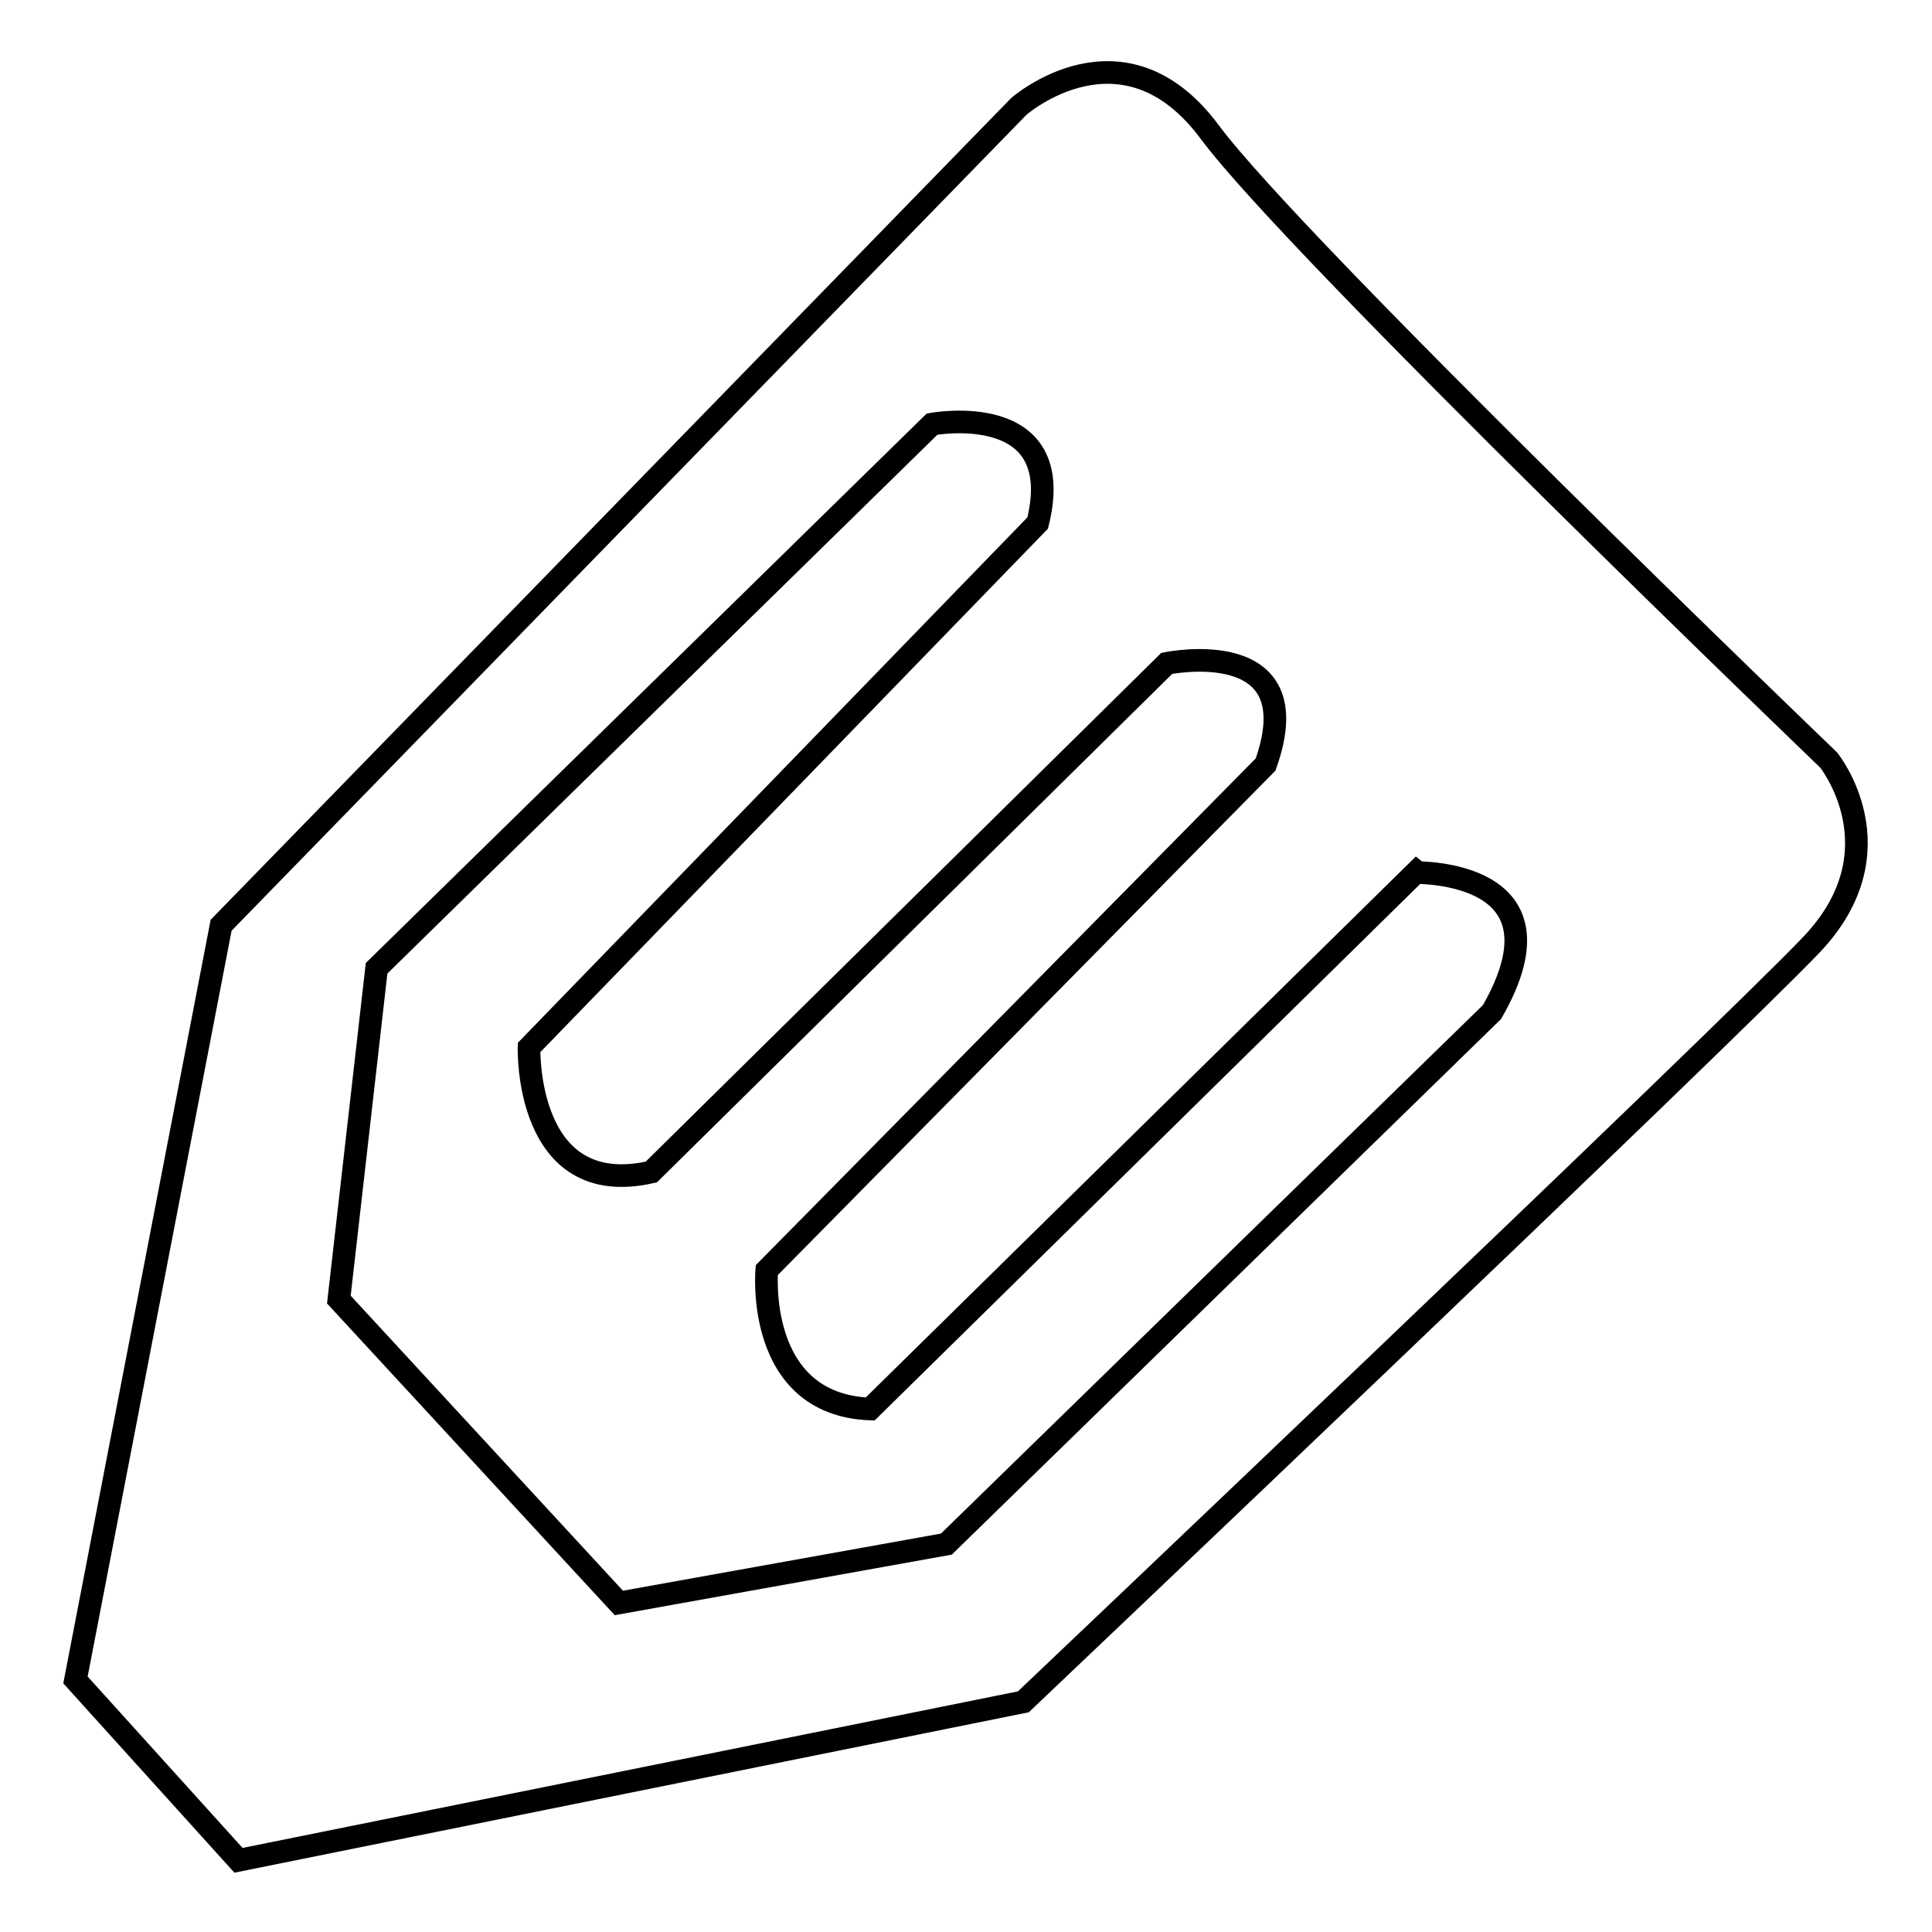
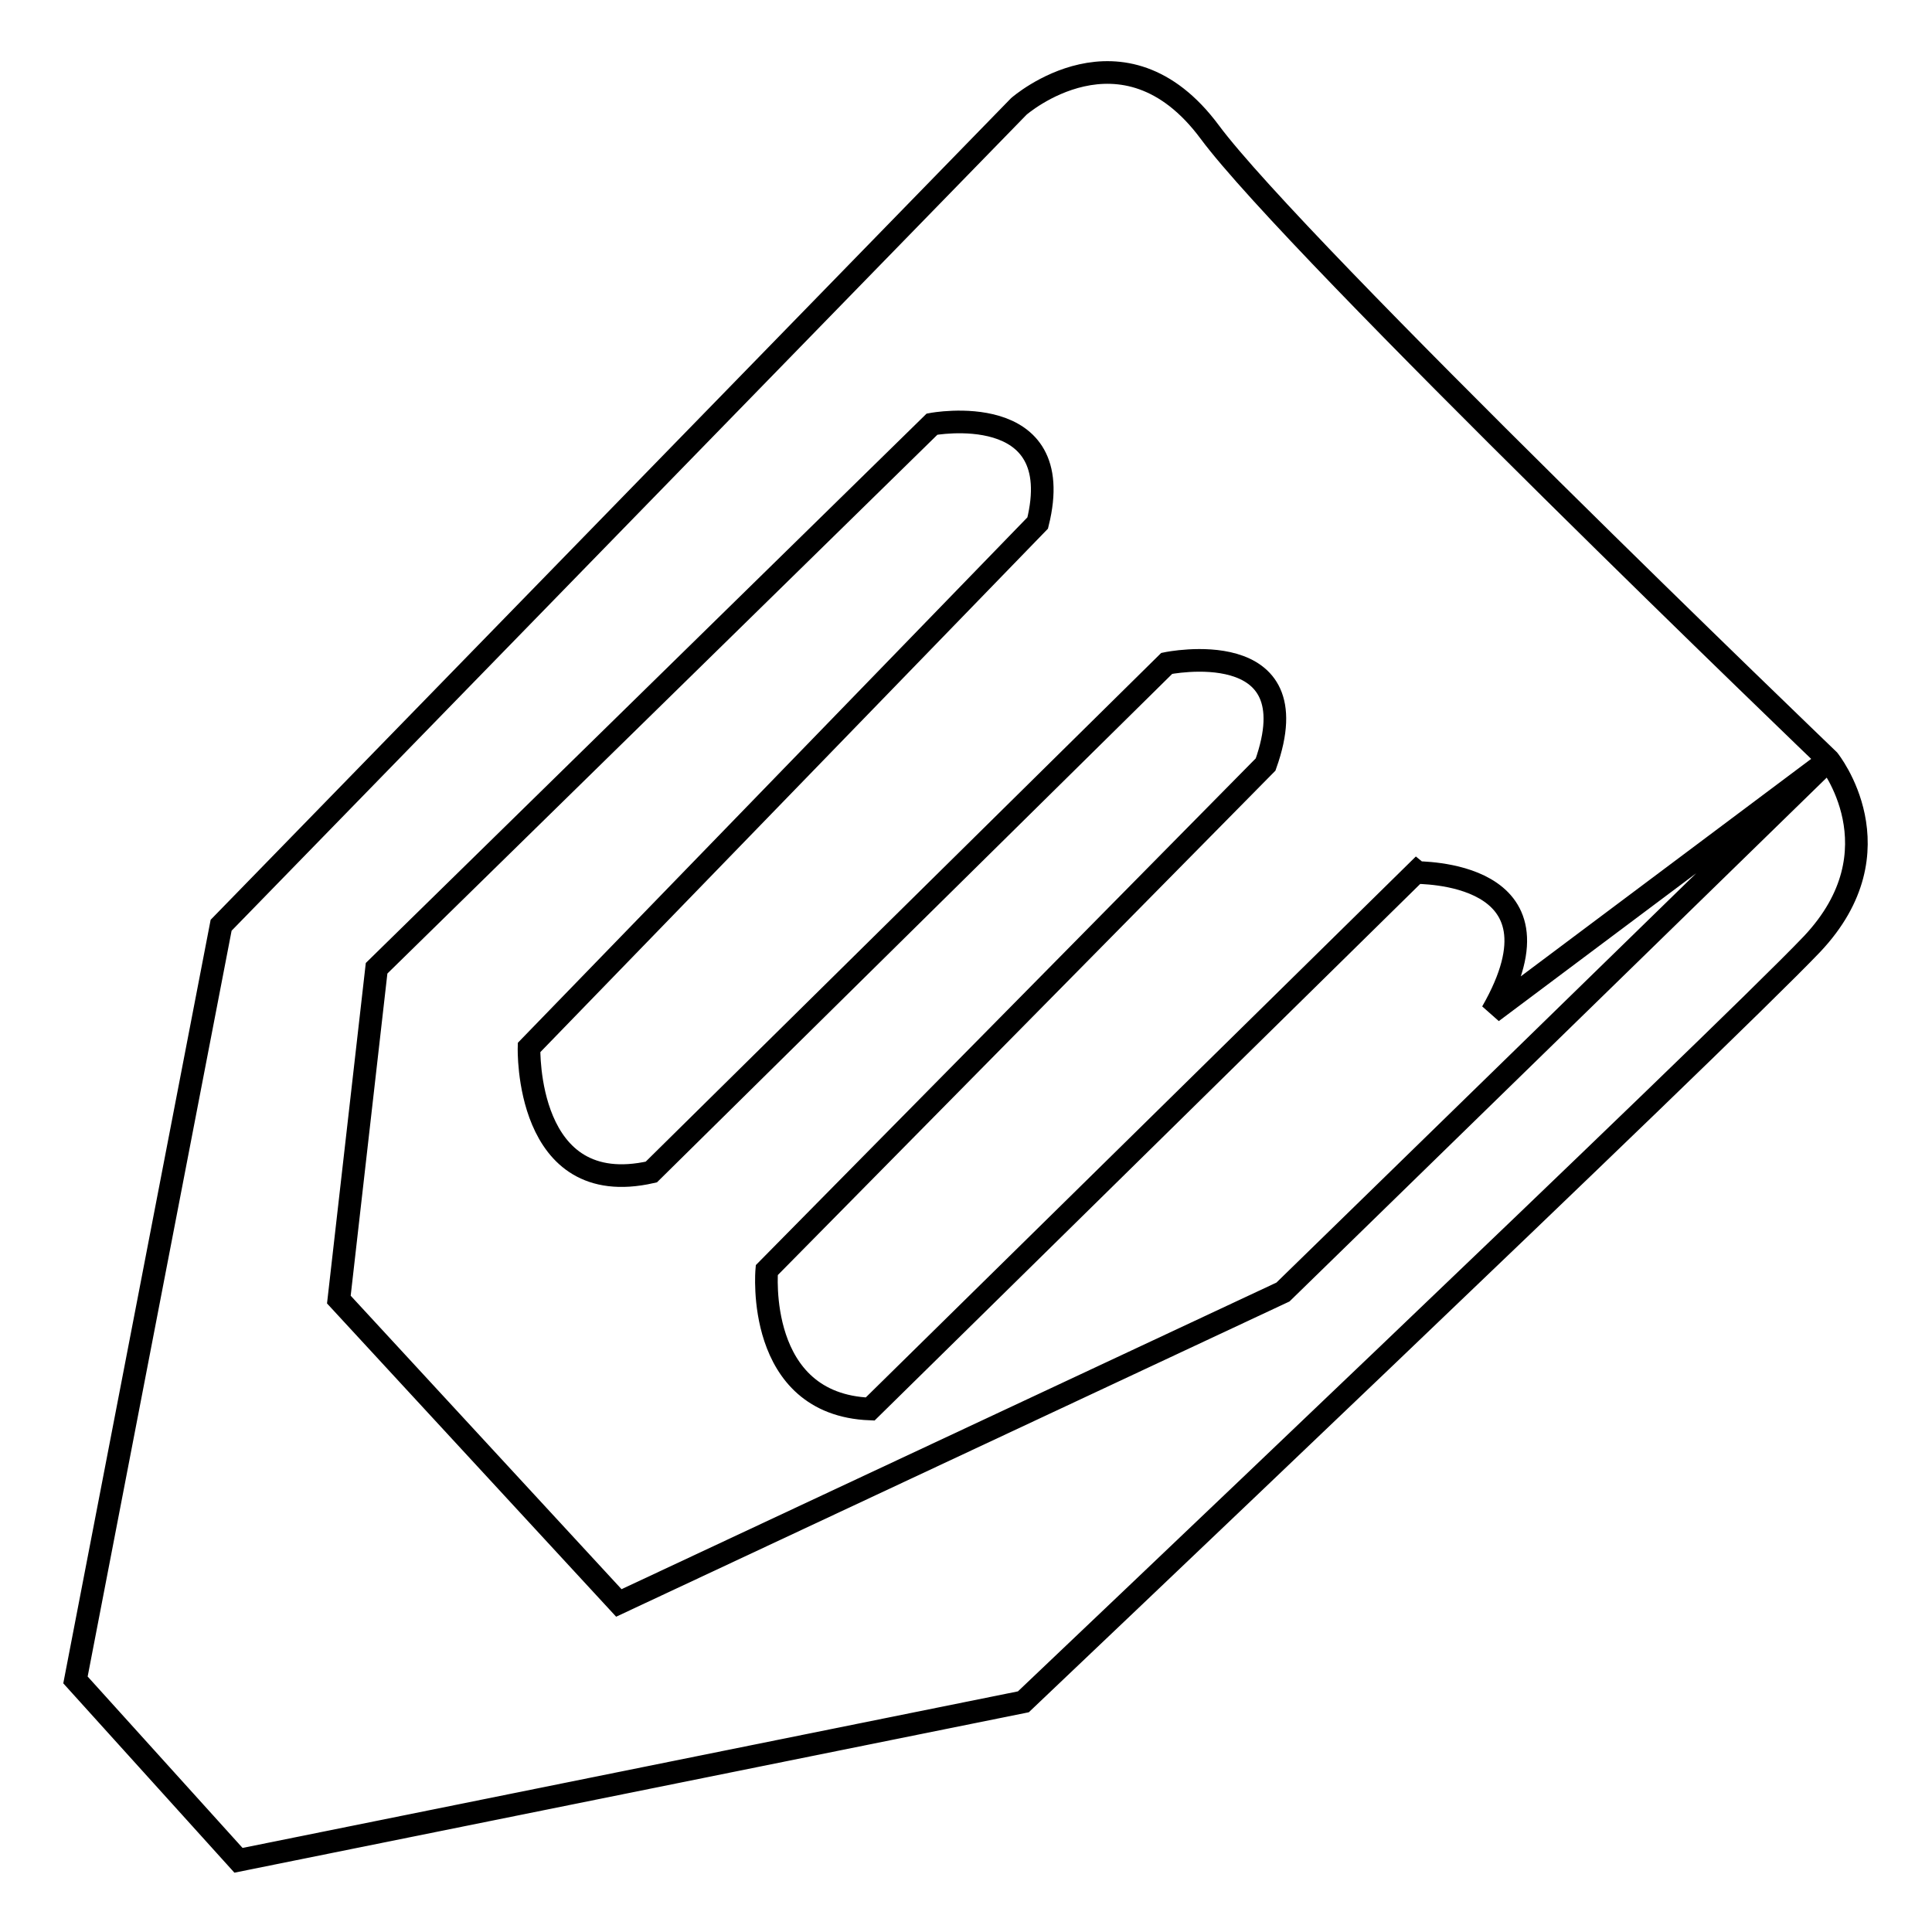
<svg xmlns="http://www.w3.org/2000/svg" version="1.1" x="0px" y="0px" viewBox="0 0 256 256" enable-background="new 0 0 256 256" xml:space="preserve">
  <g>
    <g>
-       <path stroke-width="3" fill-opacity="0" stroke="#000000" d="M242.3,100.7c0,0-70.5-67.7-82-83.2S135,14.1,135,14.1L29.3,122.6L10,222.6l21.6,23.9l104-21c0,0,92.6-87.9,104.5-100.4C251.9,112.6,242.3,100.7,242.3,100.7z M197.7,134.1l-72.3,70.5L82,212.4l-37.1-40.2l5-43.9l73.6-72.1c0,0,18.1-3.4,14,13.1l-67.4,69.5c0,0-0.6,20.3,16.2,16.5l68.3-67.4c0,0,19.3-4,13.1,13.4l-66.1,67c0,0-1.6,17.8,13.7,18.4l72.3-71.1C187.7,115.7,208.6,115.1,197.7,134.1z" />
+       <path stroke-width="3" fill-opacity="0" stroke="#000000" d="M242.3,100.7c0,0-70.5-67.7-82-83.2S135,14.1,135,14.1L29.3,122.6L10,222.6l21.6,23.9l104-21c0,0,92.6-87.9,104.5-100.4C251.9,112.6,242.3,100.7,242.3,100.7z l-72.3,70.5L82,212.4l-37.1-40.2l5-43.9l73.6-72.1c0,0,18.1-3.4,14,13.1l-67.4,69.5c0,0-0.6,20.3,16.2,16.5l68.3-67.4c0,0,19.3-4,13.1,13.4l-66.1,67c0,0-1.6,17.8,13.7,18.4l72.3-71.1C187.7,115.7,208.6,115.1,197.7,134.1z" />
    </g>
  </g>
</svg>